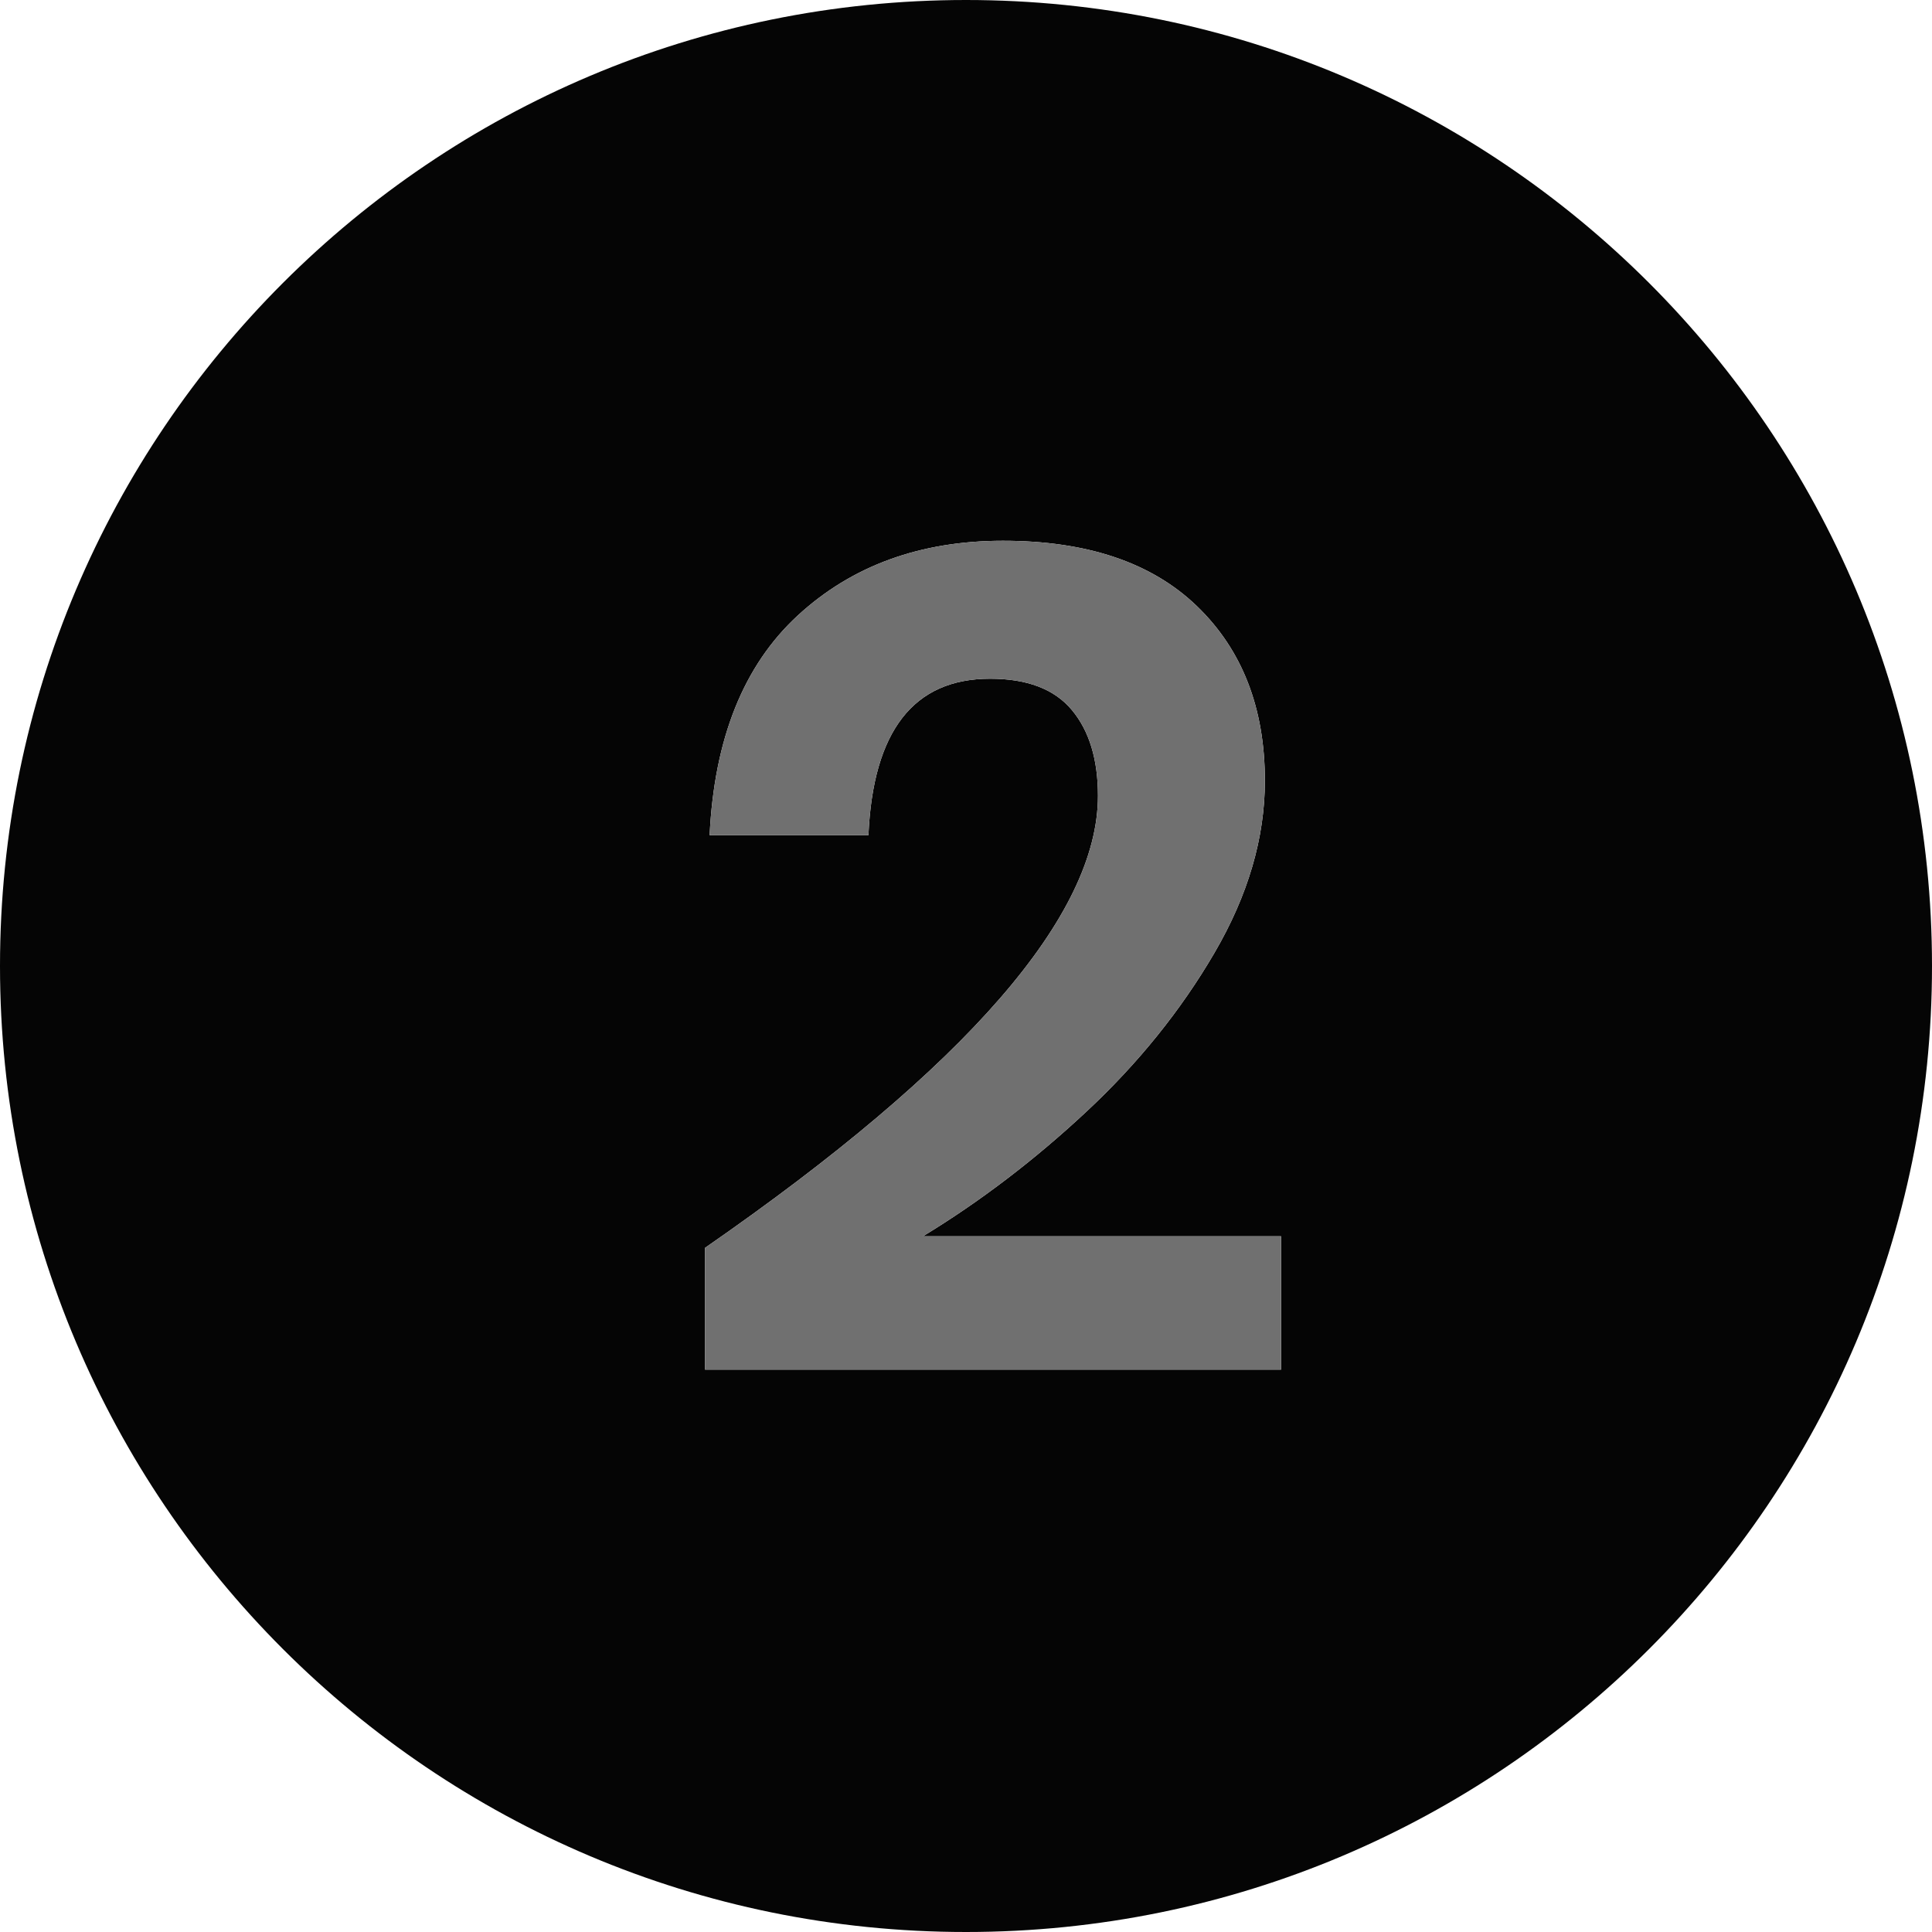
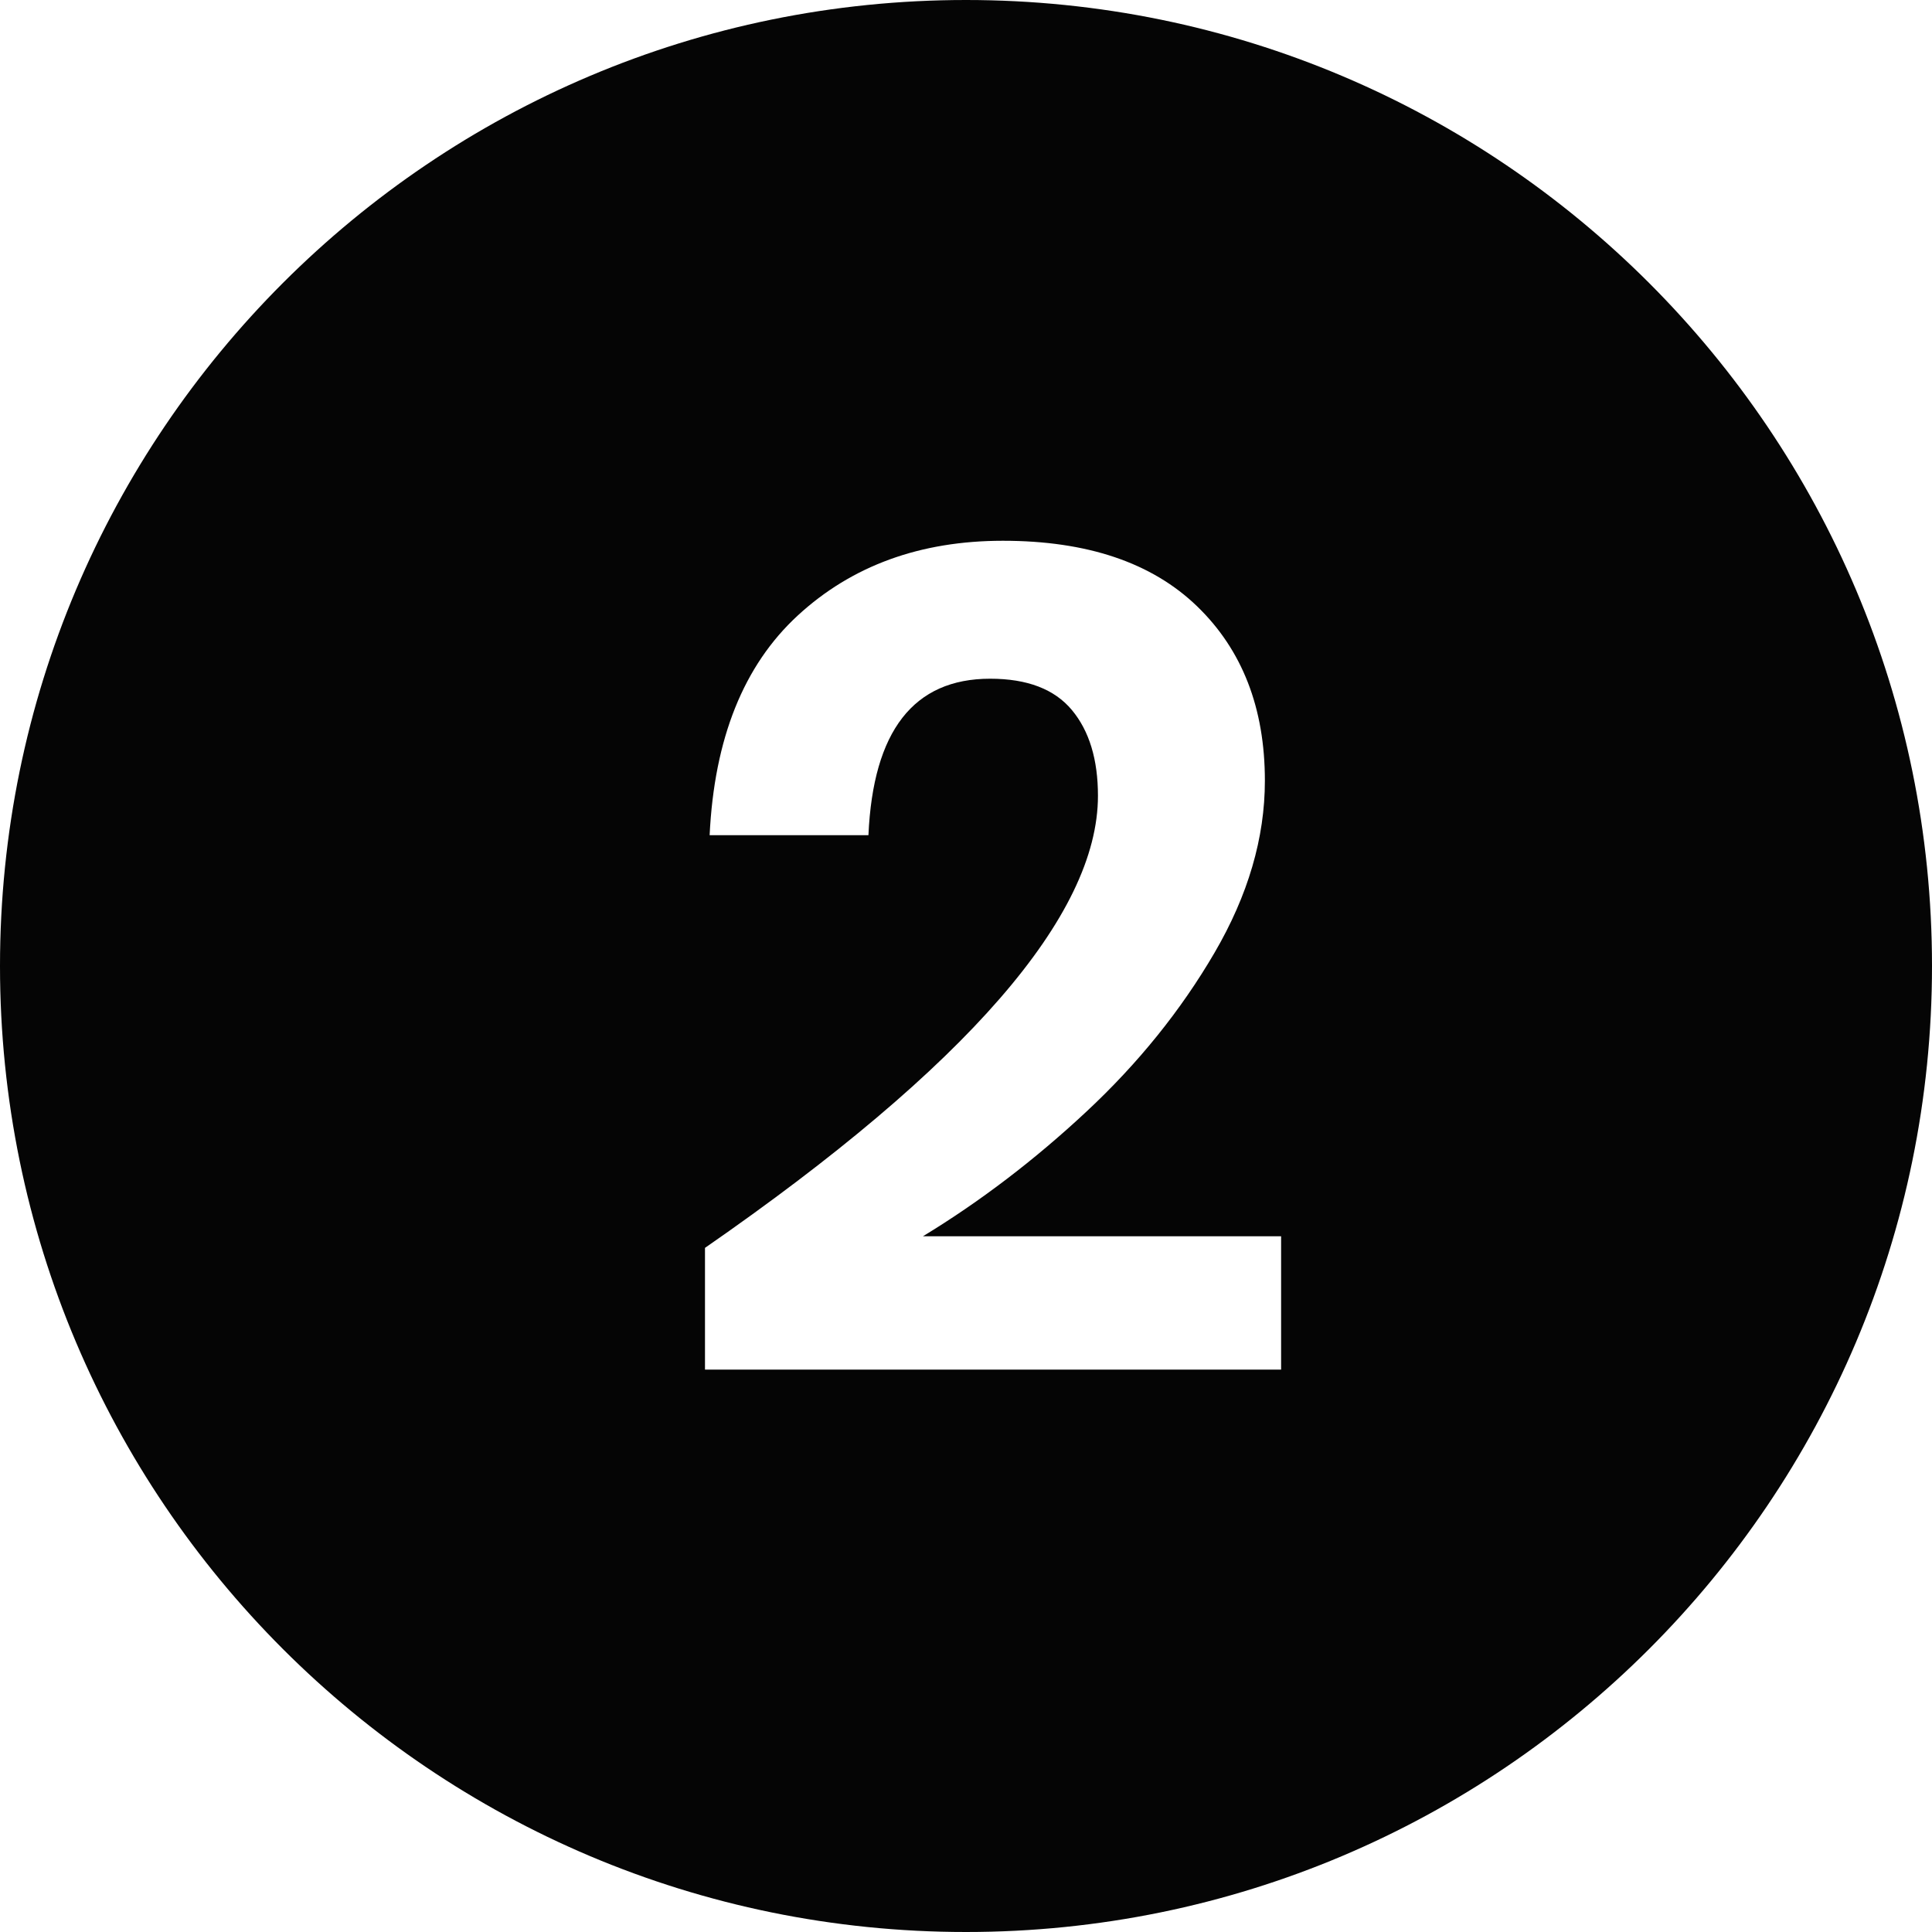
<svg xmlns="http://www.w3.org/2000/svg" width="80px" height="80px" viewBox="0 0 80 80" version="1.1">
  <title>#Icon/Outlined/Numbers/dvu-icon-Count-02-Solid</title>
  <g id="#Icon/Outlined/Numbers/dvu-icon-Count-02-Solid" stroke="none" stroke-width="1" fill="none" fill-rule="evenodd">
    <g id="Container">
      <rect x="0" y="0" width="80" height="80" />
    </g>
    <path d="M40,0 C62.091,0 80,17.909 80,40 C80,62.091 62.091,80 40,80 C17.909,80 0,62.091 0,40 C0,17.909 17.909,0 40,0 Z M41.528,22.392 C38.104,22.392 35.272,23.424 33.032,25.488 C30.792,27.552 29.576,30.584 29.384,34.584 L35.96,34.584 C36.152,30.264 37.832,28.104 41,28.104 C42.536,28.104 43.664,28.536 44.384,29.4 C45.104,30.264 45.464,31.448 45.464,32.952 C45.464,37.912 40.04,44.152 29.192,51.672 L29.192,56.712 L53.048,56.712 L53.048,51.192 L38.216,51.192 C40.584,49.752 42.84,48.032 44.984,46.032 C47.128,44.032 48.896,41.84 50.288,39.456 C51.68,37.072 52.376,34.696 52.376,32.328 C52.376,29.32 51.44,26.912 49.568,25.104 C47.696,23.296 45.016,22.392 41.528,22.392 Z" id="Color-1" fill="#050505" />
-     <path d="M29.192,51.672 C40.04,44.152 45.464,37.912 45.464,32.952 C45.464,31.448 45.104,30.264 44.384,29.4 C43.664,28.536 42.536,28.104 41,28.104 C37.832,28.104 36.152,30.264 35.96,34.584 L29.384,34.584 C29.576,30.584 30.792,27.552 33.032,25.488 C35.272,23.424 38.104,22.392 41.528,22.392 C45.016,22.392 47.696,23.296 49.568,25.104 C51.44,26.912 52.376,29.32 52.376,32.328 C52.376,34.696 51.68,37.072 50.288,39.456 C48.896,41.84 47.128,44.032 44.984,46.032 C42.84,48.032 40.584,49.752 38.216,51.192 L53.048,51.192 L53.048,56.712 L29.192,56.712 L29.192,51.672 Z" id="Color-2" fill="#707070" />
  </g>
</svg>